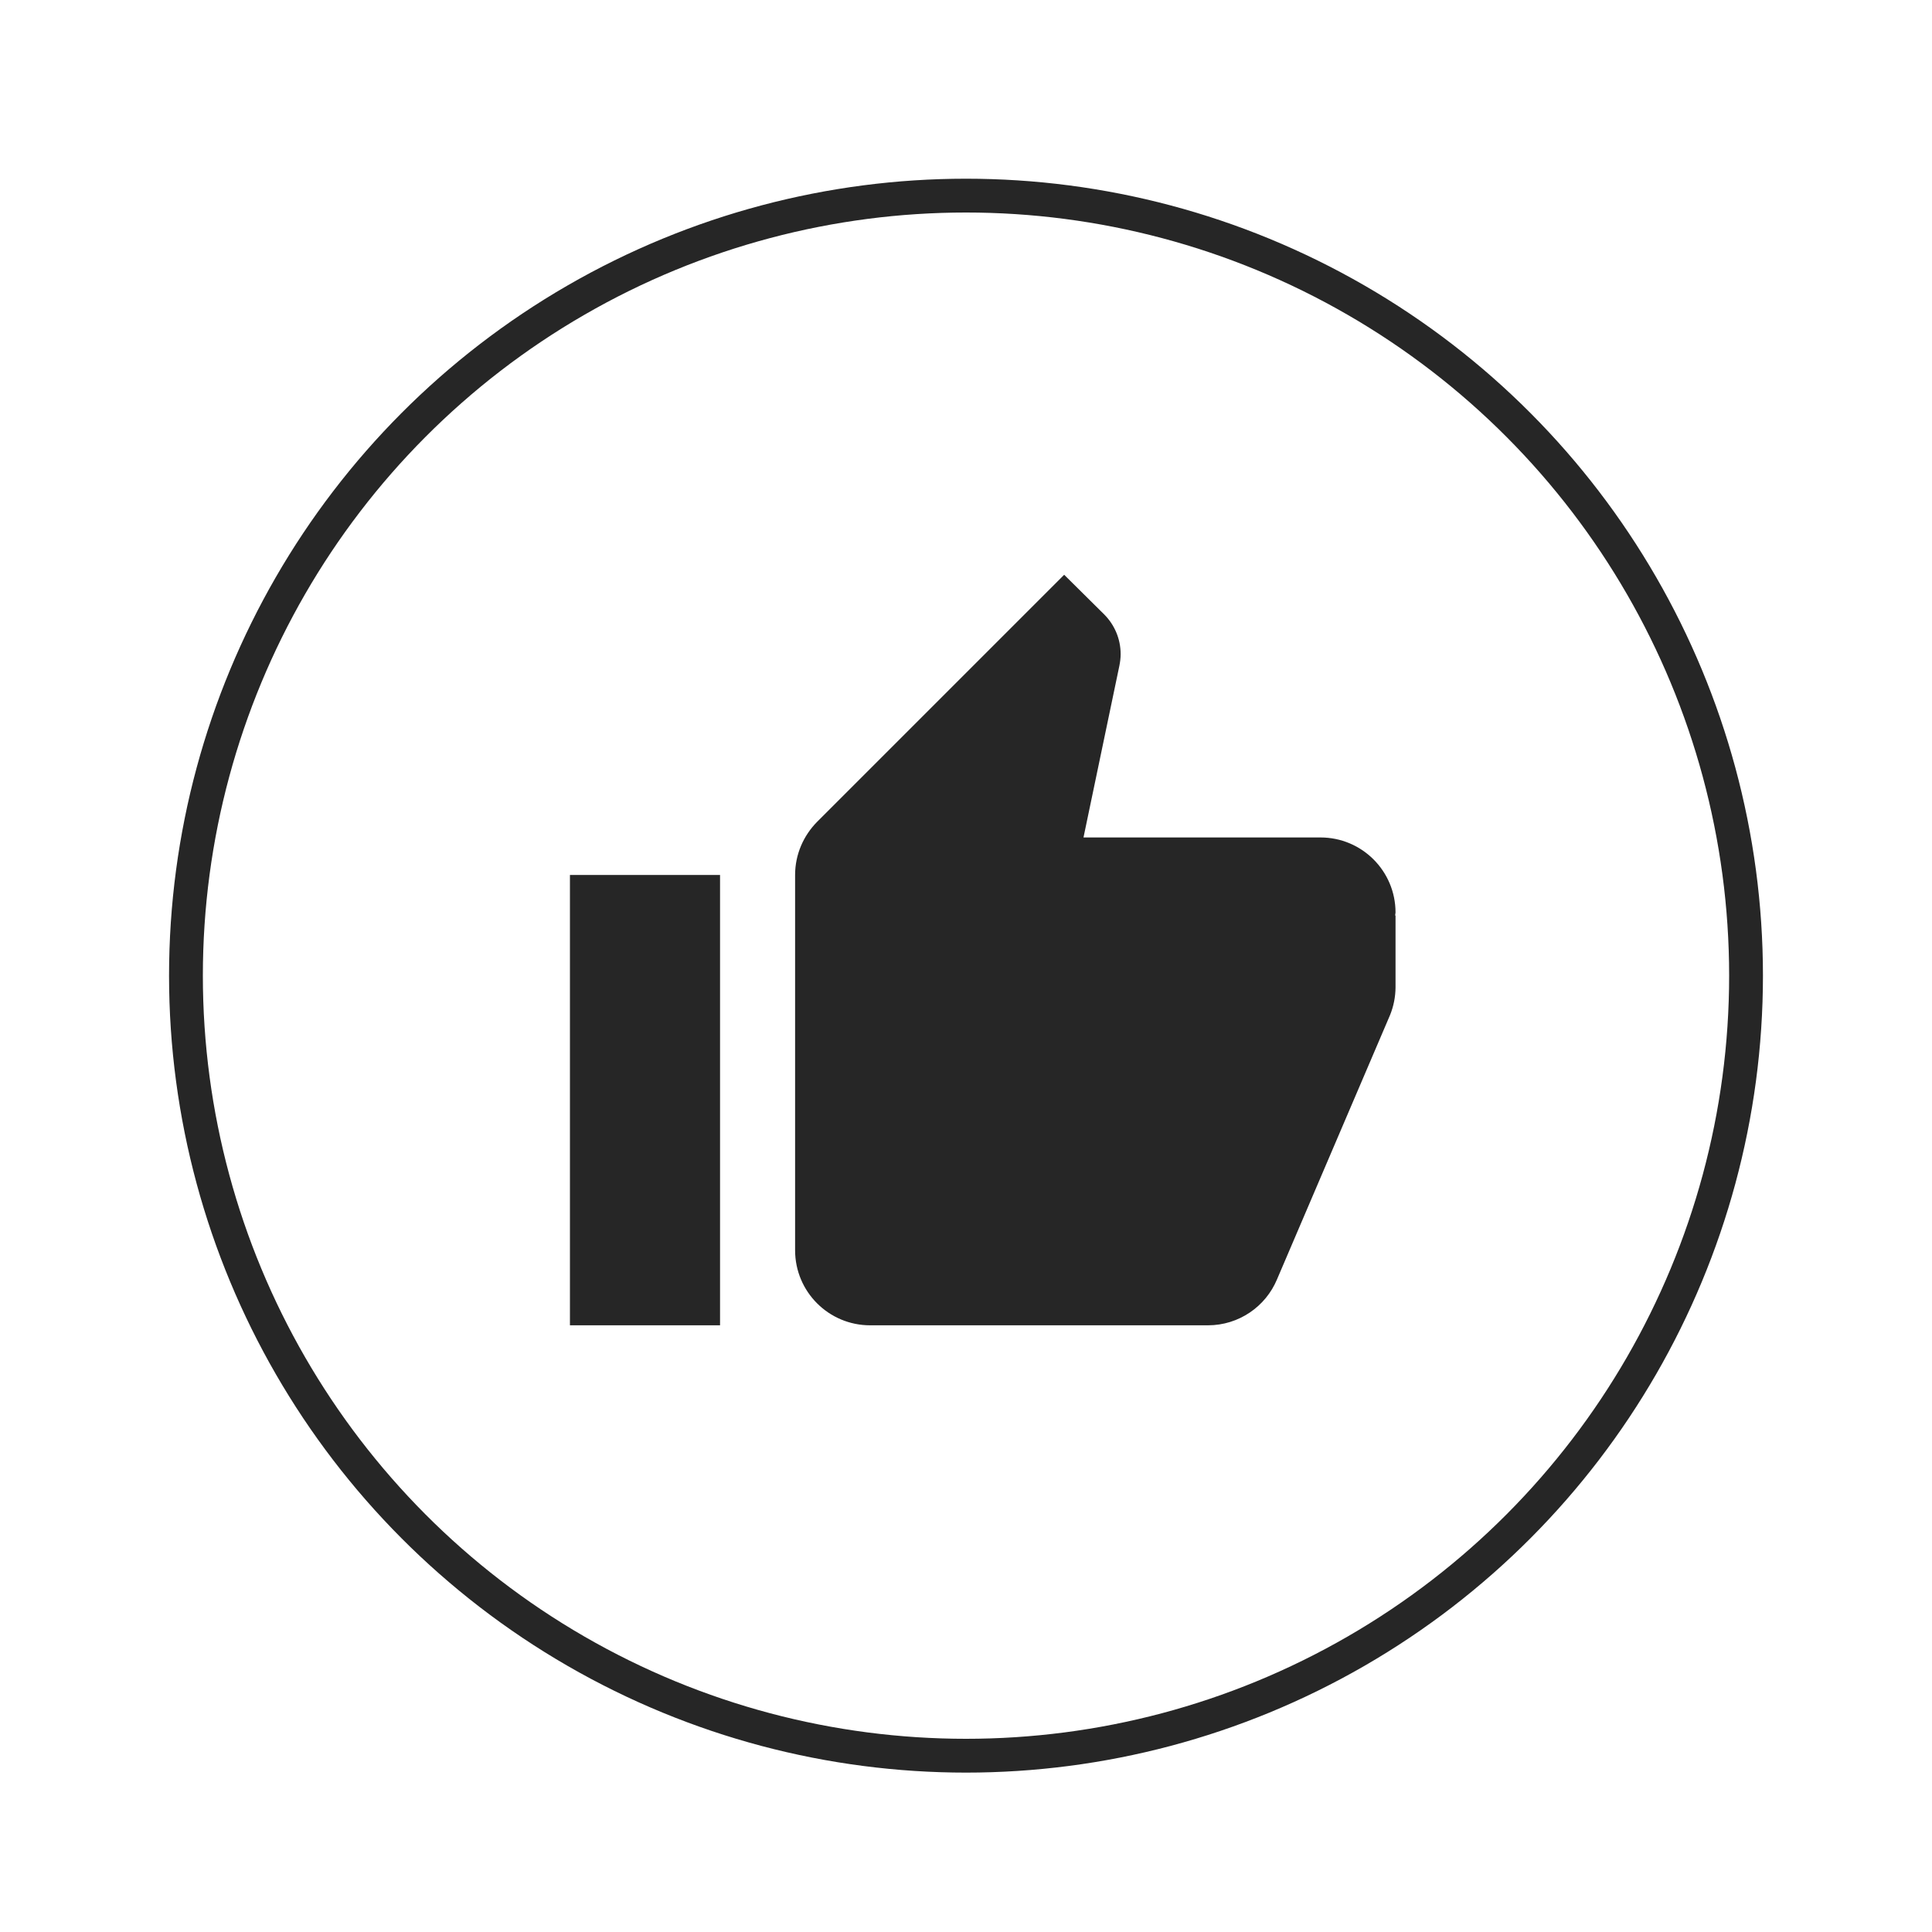
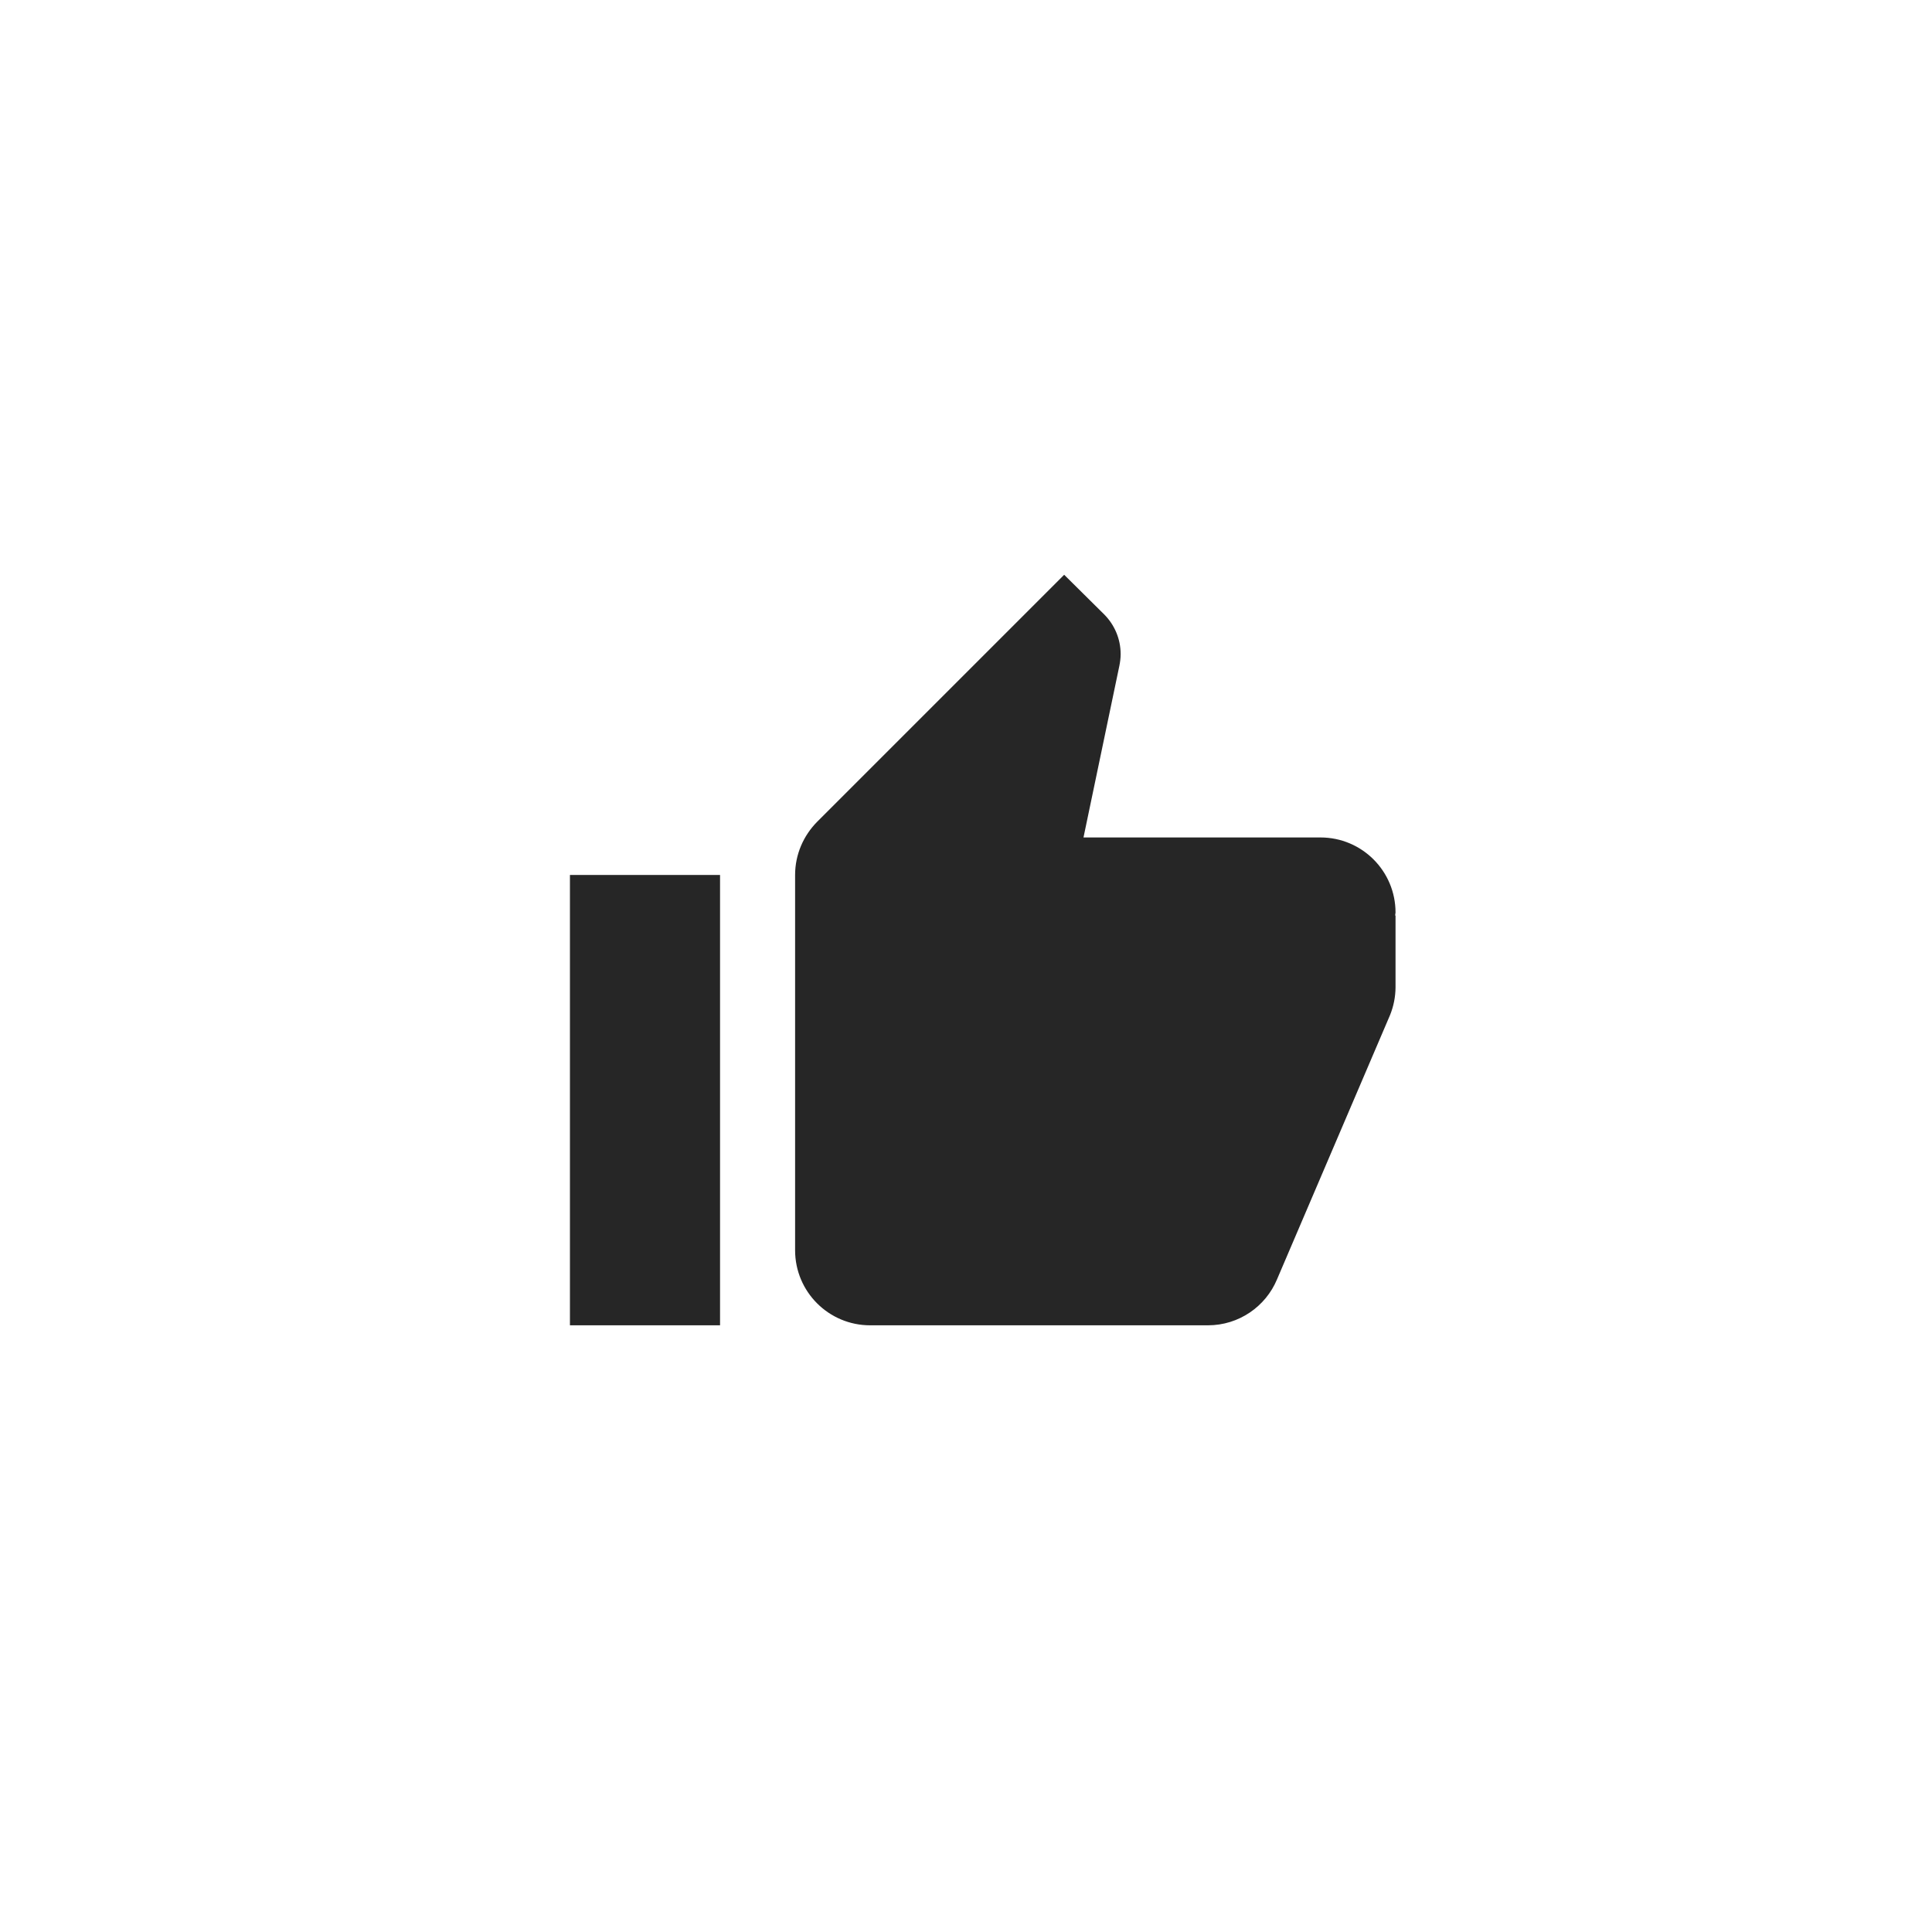
<svg xmlns="http://www.w3.org/2000/svg" width="400" height="400" viewBox="0 0 400 400" fill="none">
-   <circle cx="200" cy="202" r="161.5" stroke="#262626" stroke-width="7" />
  <g clip-path="url(#clip0_2473_1036)">
    <path d="M118 274.391H149.078V181.157H118V274.391ZM288.93 188.926C288.93 180.341 281.976 173.387 273.391 173.387H224.326L231.746 137.88C231.902 137.103 232.018 136.287 232.018 135.433C232.018 132.208 230.697 129.295 228.599 127.197L220.325 119L169.162 170.163C166.365 172.998 164.617 176.883 164.617 181.157V258.852C164.617 267.438 171.571 274.391 180.156 274.391H250.082C256.531 274.391 262.047 270.468 264.378 264.912L287.803 210.137C288.53 208.334 288.913 206.41 288.93 204.465V189.586L288.852 189.509L288.93 188.926Z" fill="#262626" />
  </g>
  <defs>
    <clipPath id="clip0_2473_1036">
      <rect width="200" height="200" fill="white" transform="translate(118 119)" />
    </clipPath>
  </defs>
</svg>